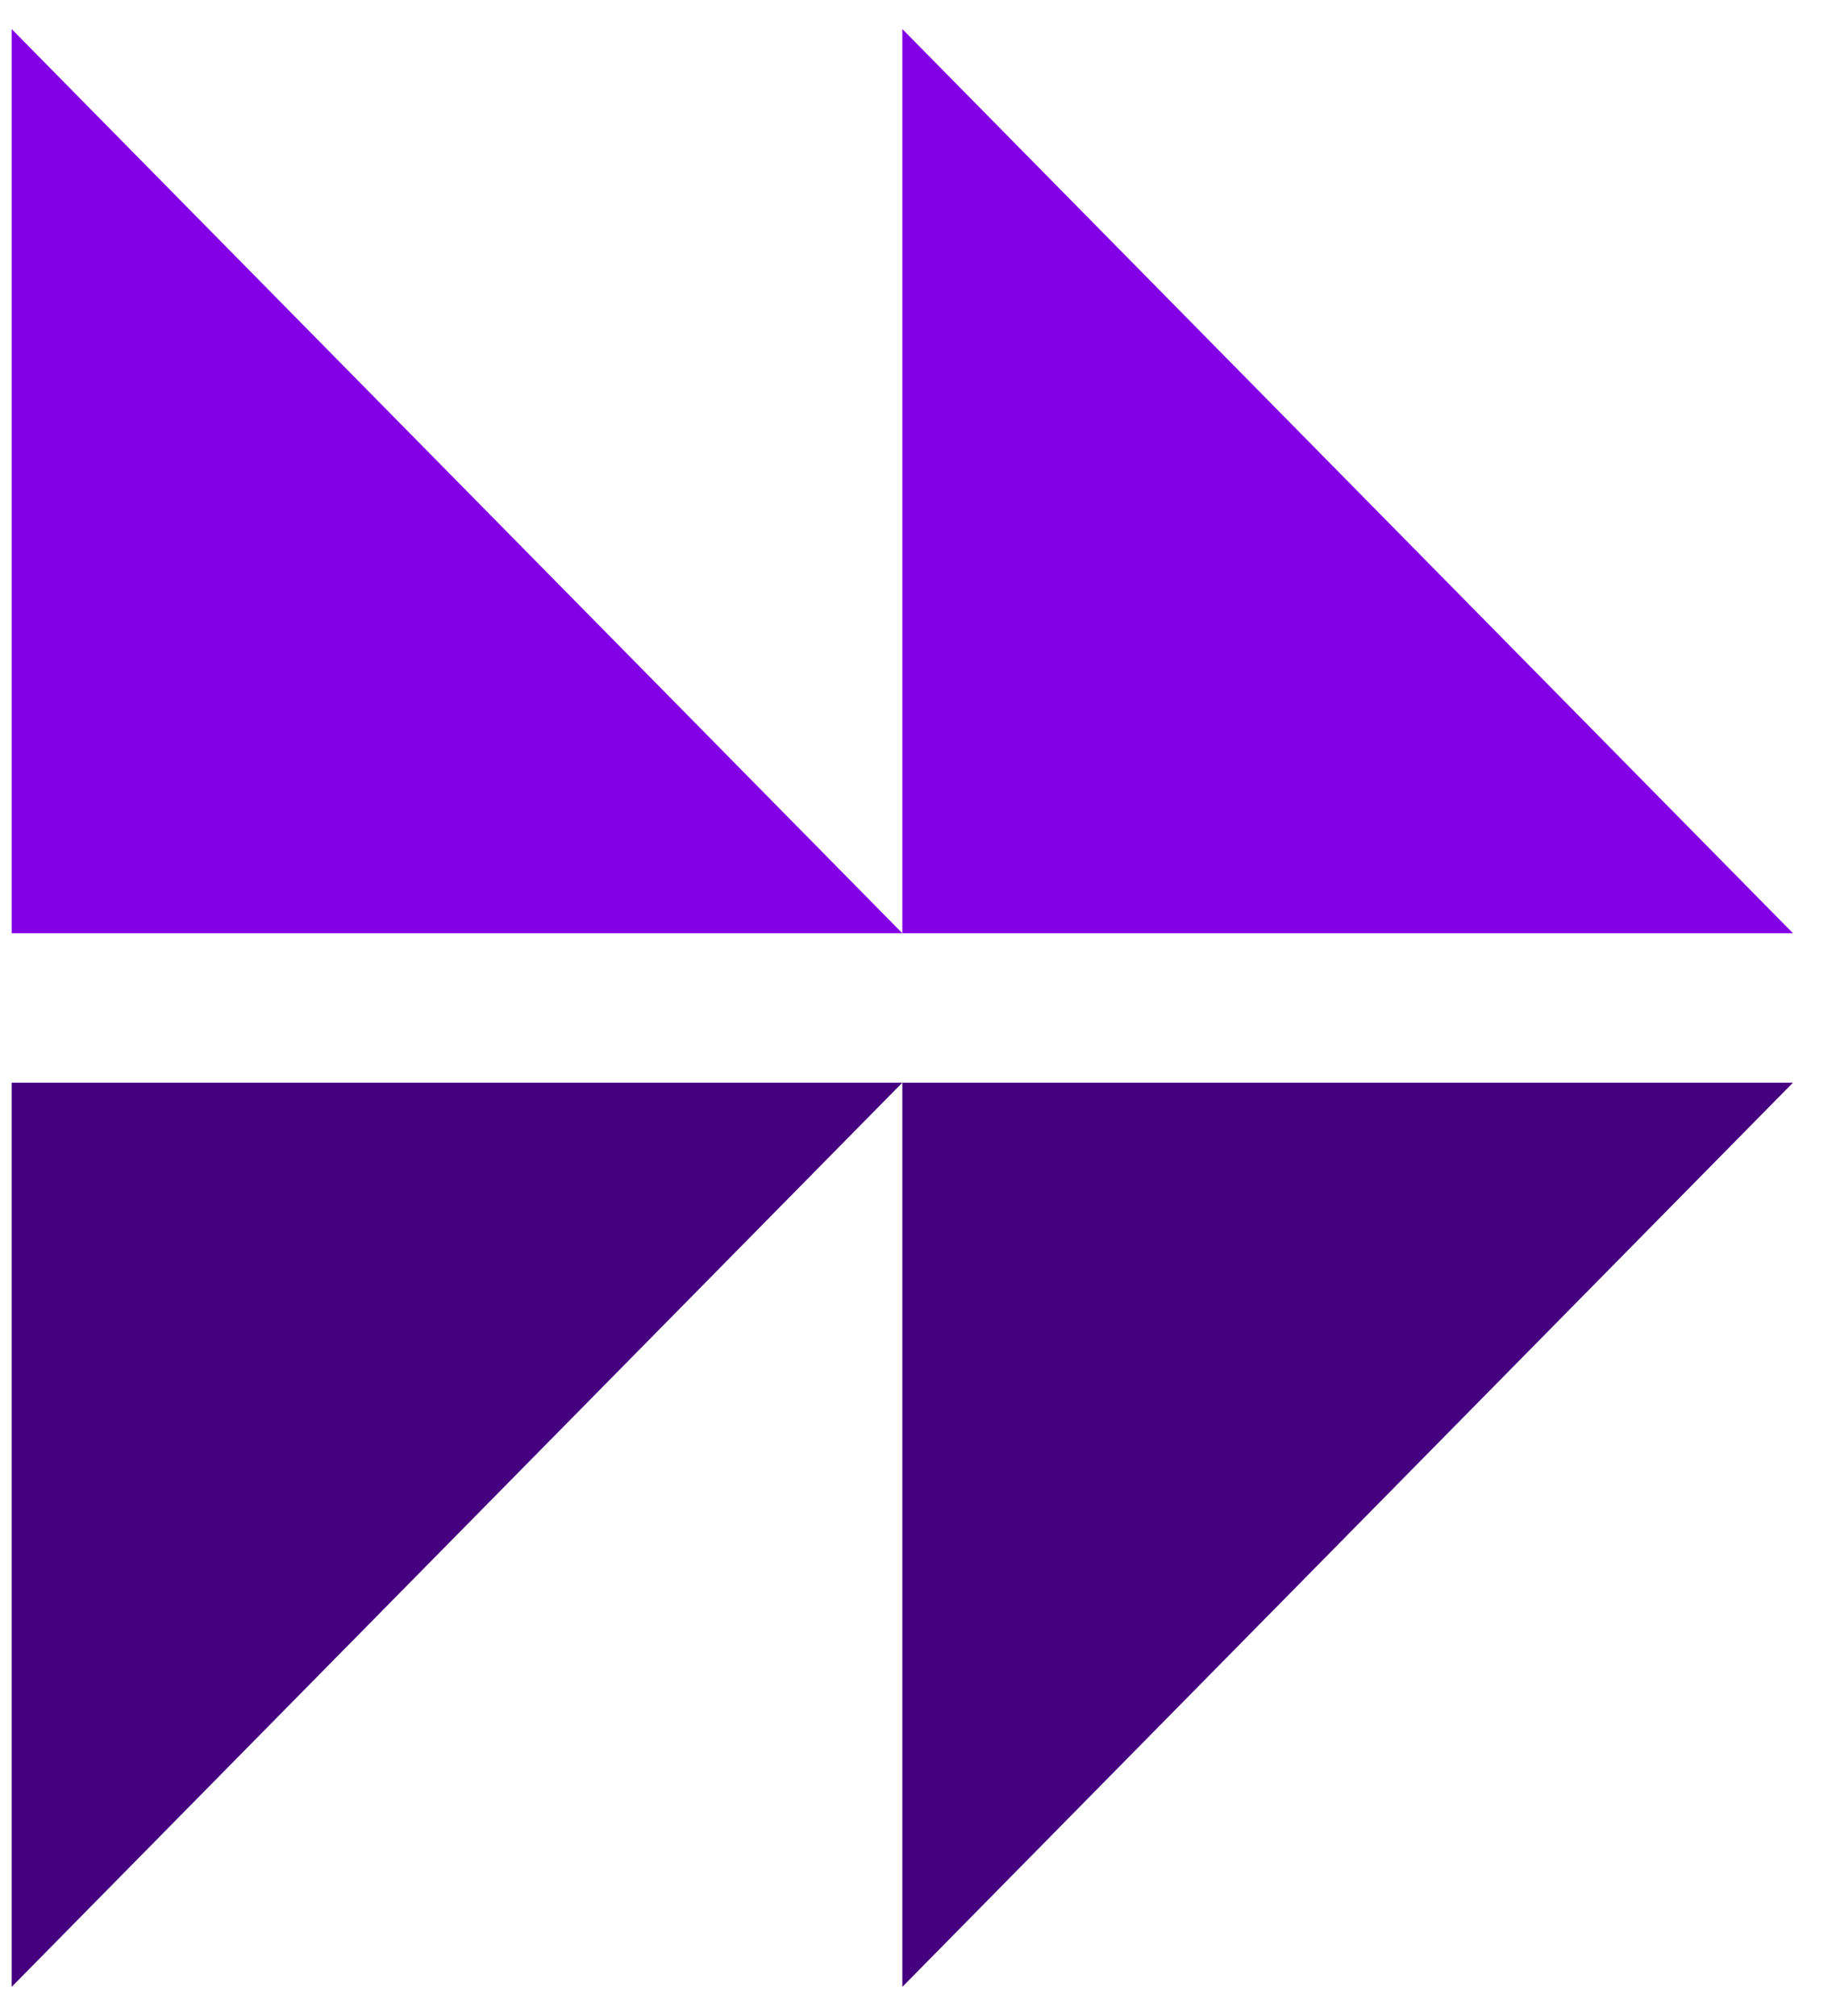
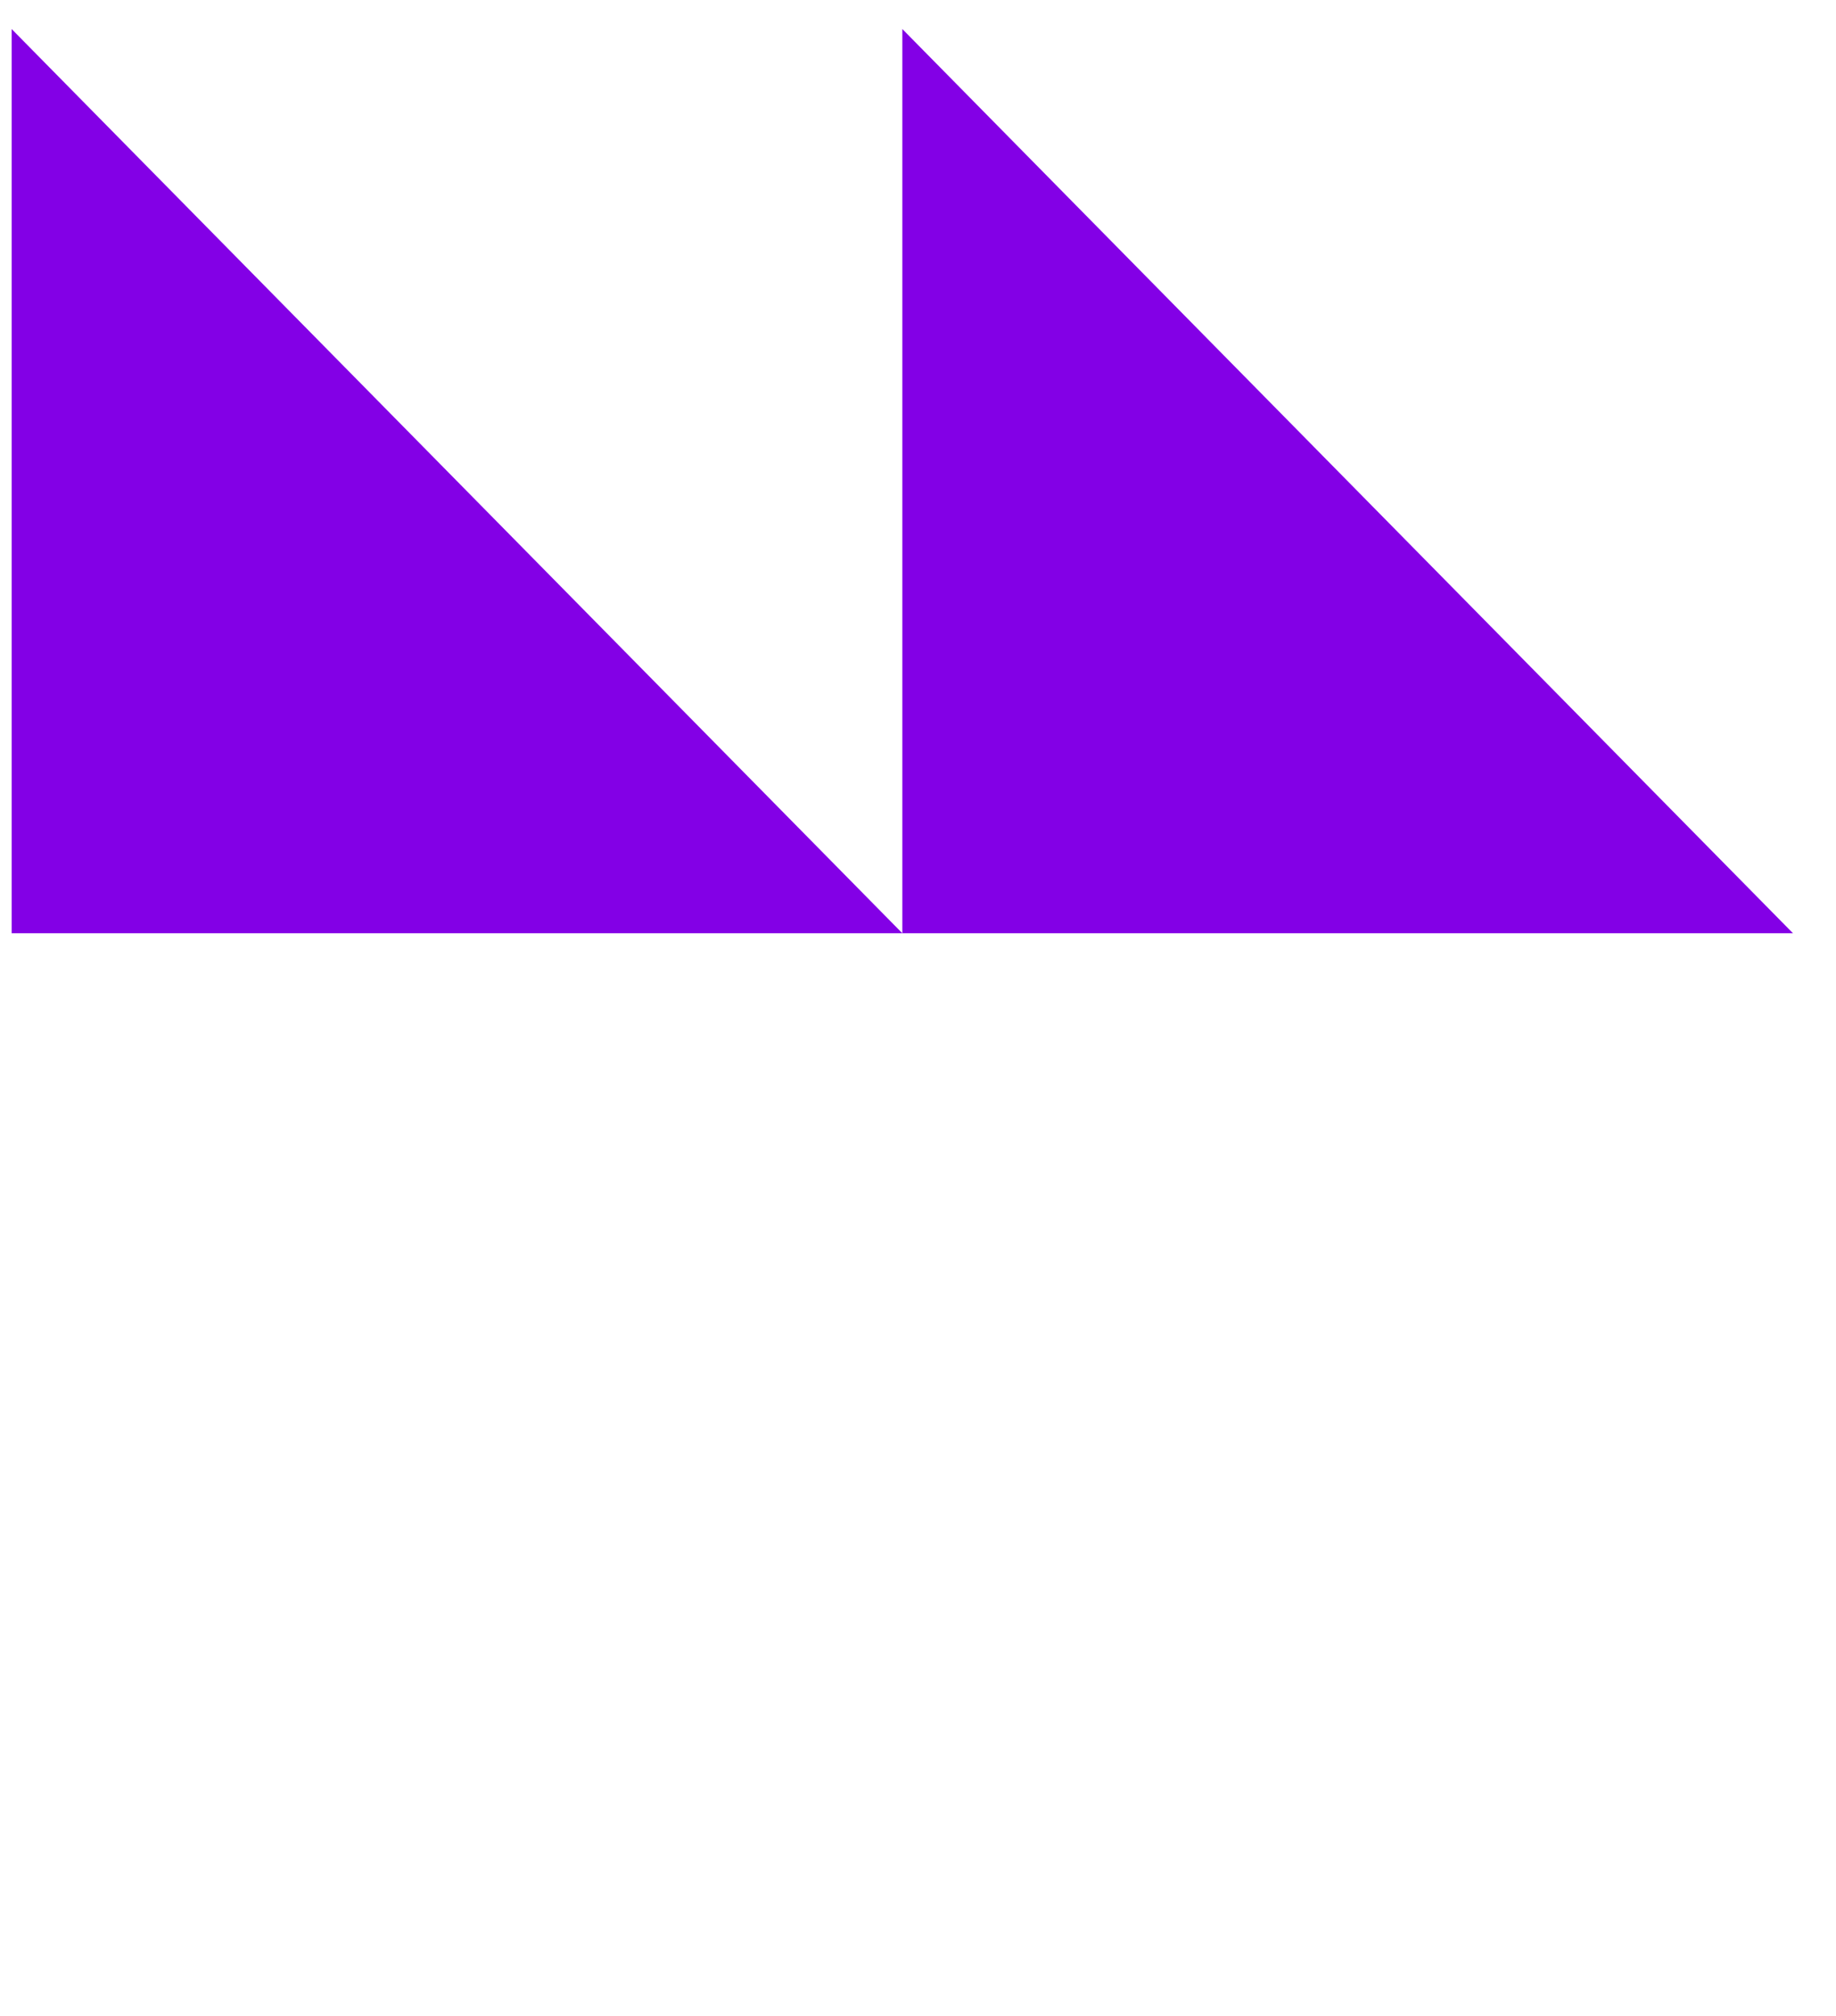
<svg xmlns="http://www.w3.org/2000/svg" width="41" height="45" viewBox="0 0 41 45" fill="none">
  <path d="M20.15 20.832H0.26V0.648L20.15 20.832ZM20.15 0.648V20.832H40.039L20.15 0.648Z" fill="#8300E6" />
-   <path d="M20.15 24.168H0.26V44.352L20.15 24.168ZM40.039 24.168H20.15V44.352L40.039 24.168Z" fill="#45007F" />
</svg>